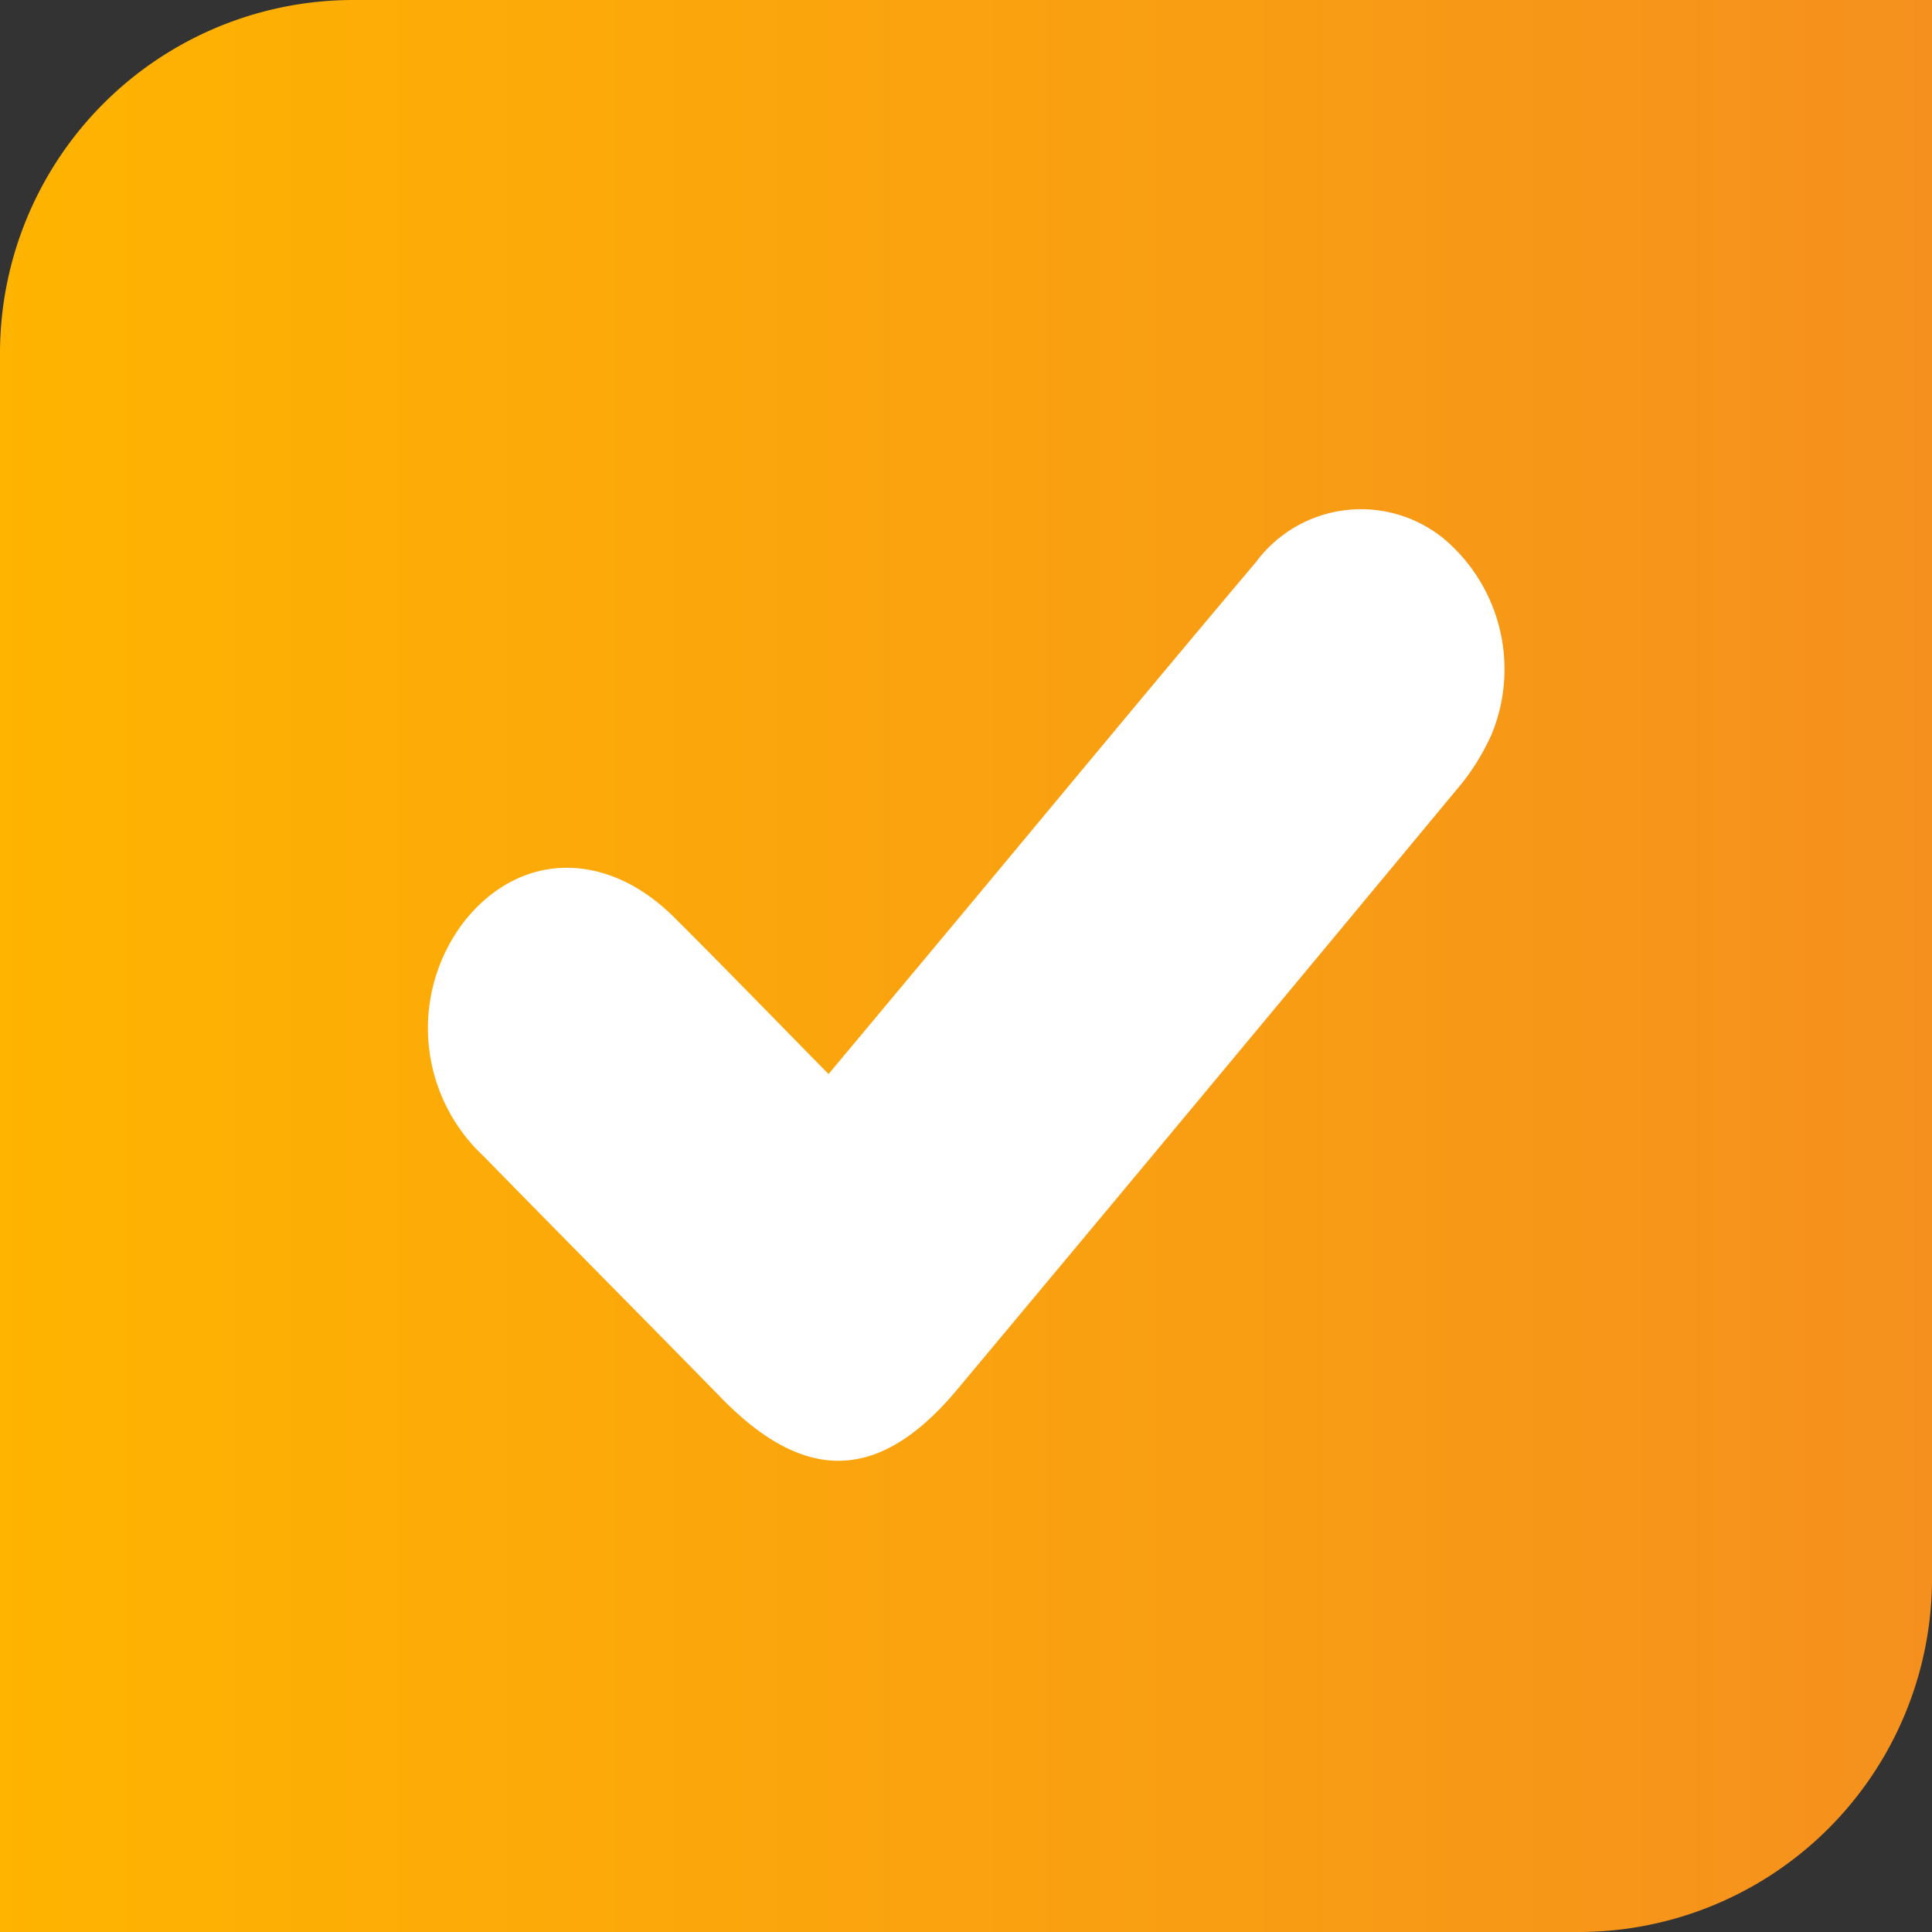
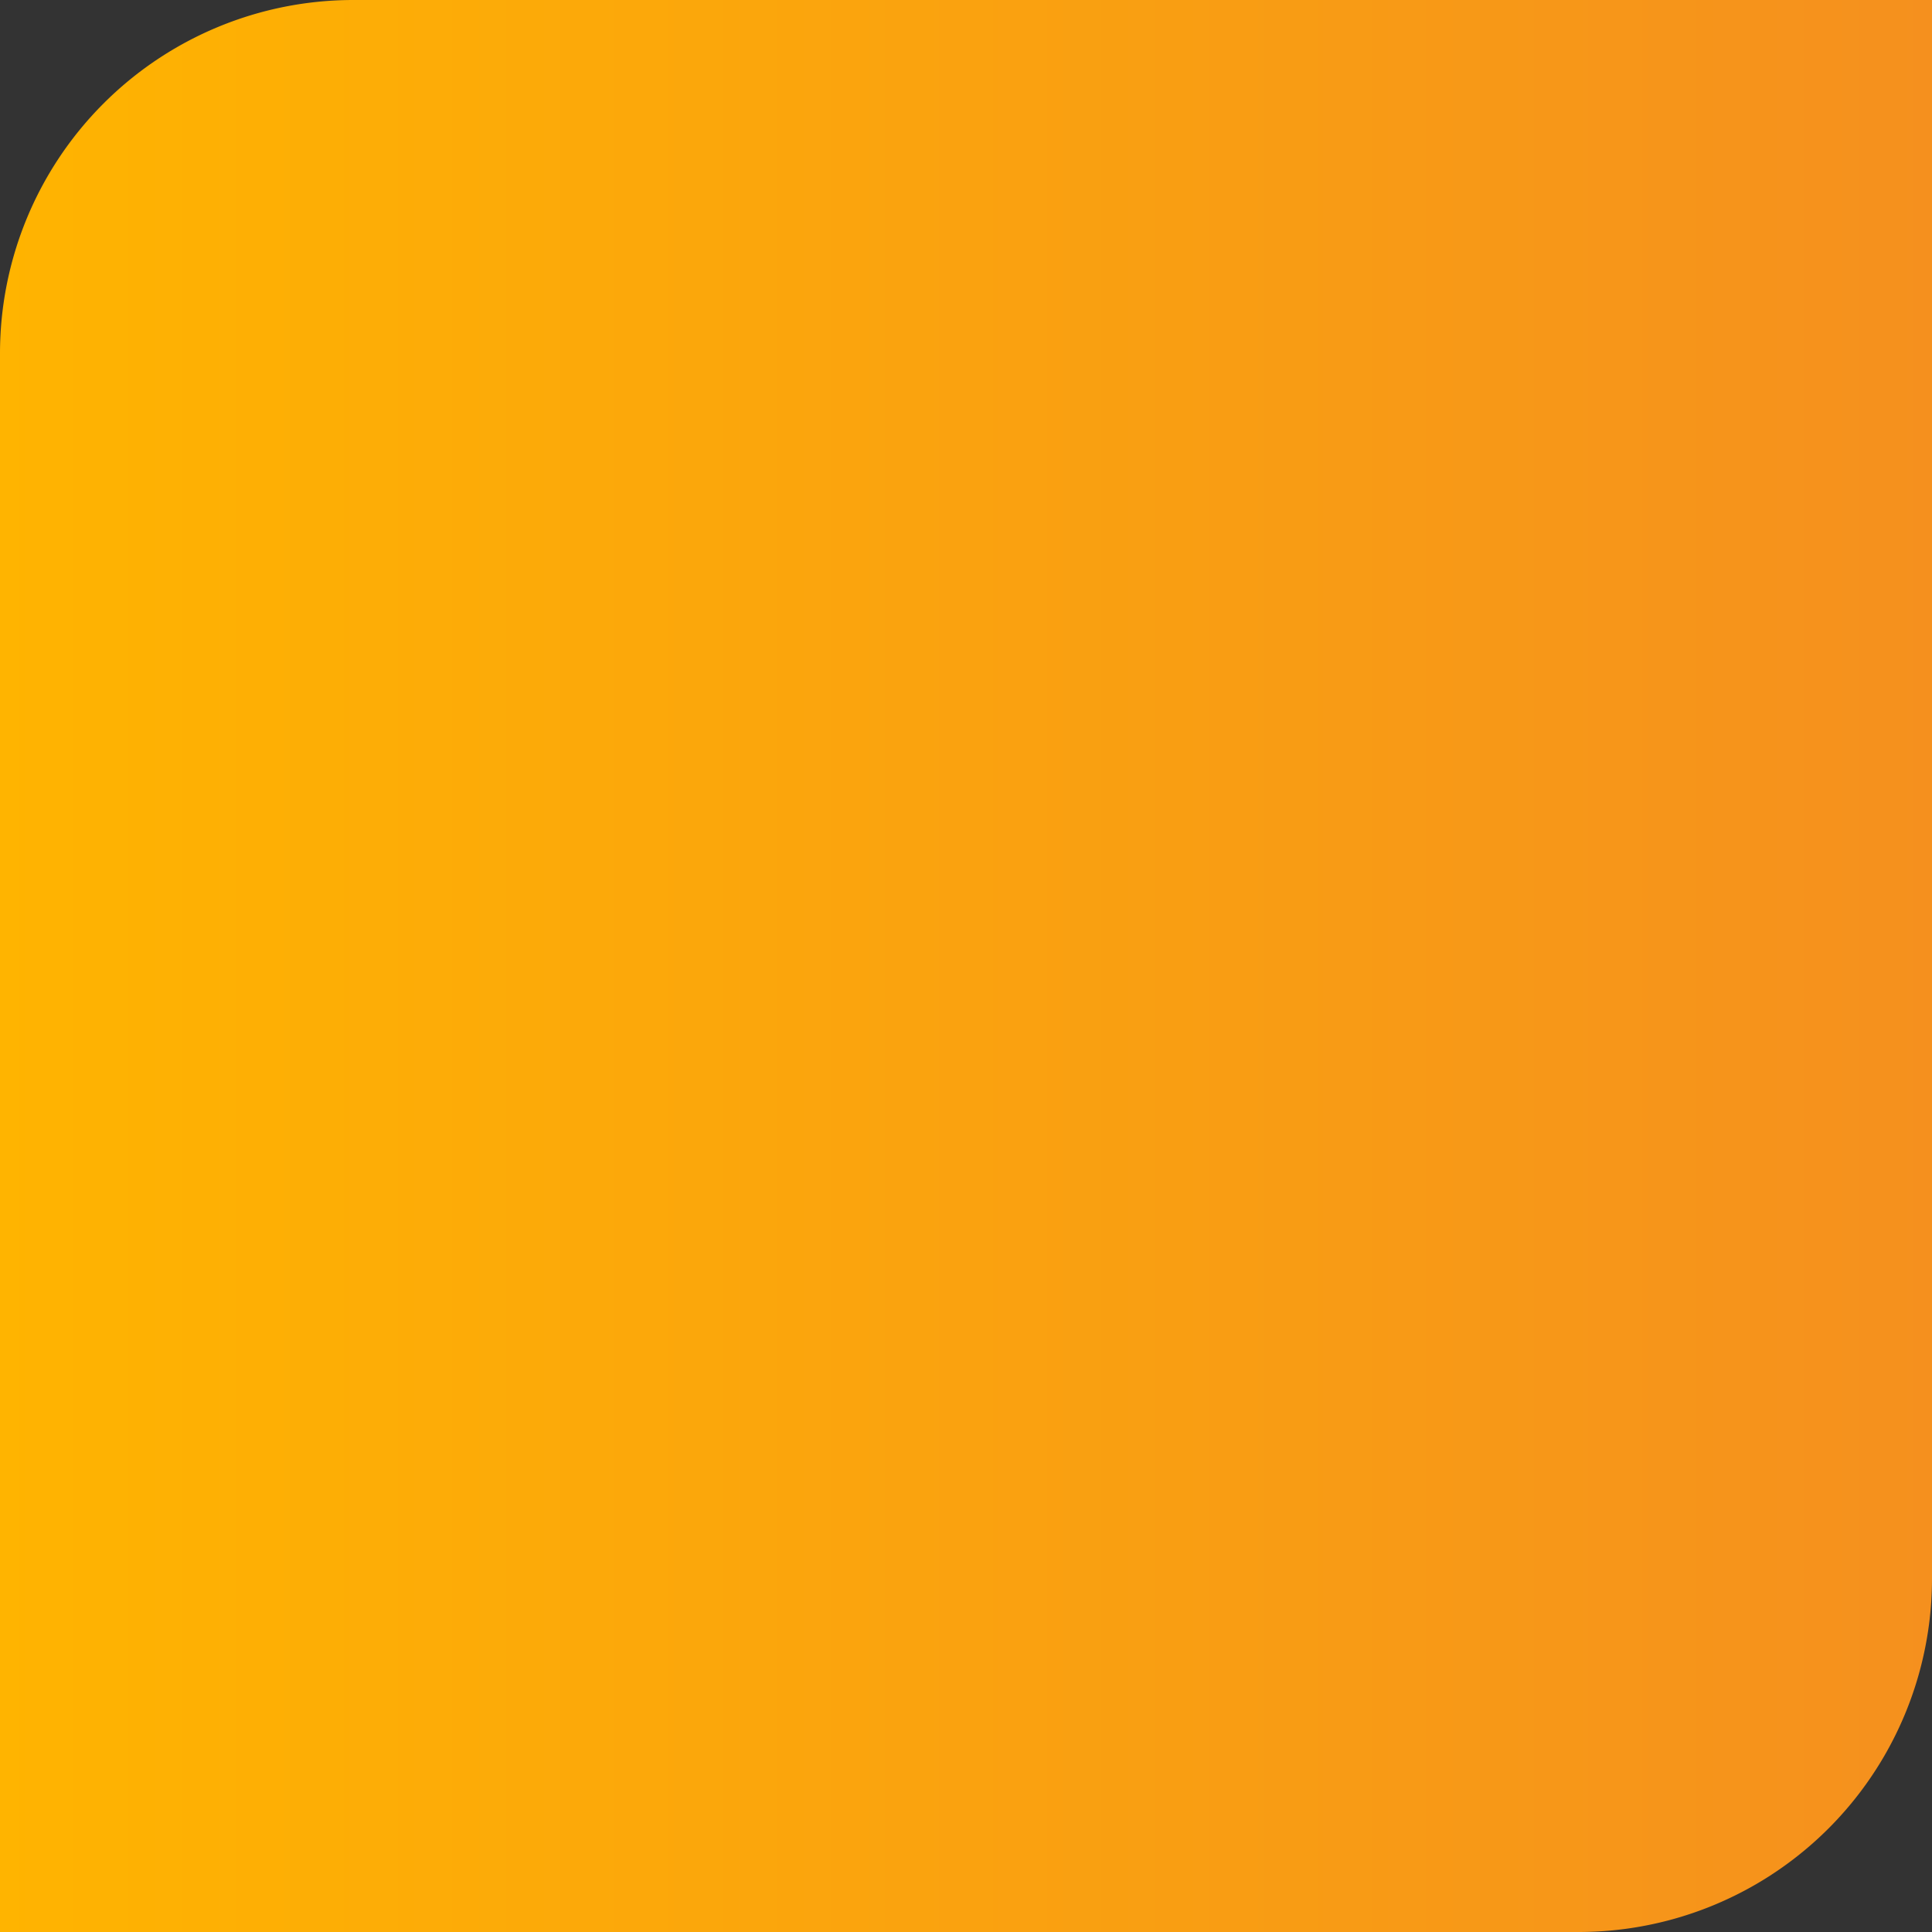
<svg xmlns="http://www.w3.org/2000/svg" width="82" height="82" viewBox="0 0 82 82">
  <rect x="0" y="0" width="82" height="82" fill="#333333" stroke="none" />
  <defs>
    <linearGradient id="linear-gradient" x1="0.5" x2="0.5" y2="1" gradientUnits="objectBoundingBox">
      <stop offset="0" stop-color="#f5901e" />
      <stop offset="1" stop-color="#ffb400" />
    </linearGradient>
  </defs>
  <g id="jm-check" transform="translate(-388 -1447)">
    <path id="Rectángulo_531" data-name="Rectángulo 531" d="M0,0H67A15,15,0,0,1,82,15V82a0,0,0,0,1,0,0H15A15,15,0,0,1,0,67V0A0,0,0,0,1,0,0Z" transform="translate(470 1447) rotate(90)" fill="url(#linear-gradient)" />
-     <path id="Trazado_3696" data-name="Trazado 3696" d="M1081.732-373.871c1.878-2.249,3.636-4.351,5.392-6.457,4.244-5.089,8.466-10.2,12.739-15.26a5.557,5.557,0,0,1,7.982-1.006,7.245,7.245,0,0,1,2.026,8.312,9.581,9.581,0,0,1-1.481,2.339q-10.579,12.754-21.2,25.465c-3.275,3.92-6.438,4.008-10,.365-3.359-3.436-6.744-6.839-10.1-10.273a7.429,7.429,0,0,1-.819-9.964c2.348-2.962,6.02-3.048,8.912-.169C1077.332-378.377,1079.448-376.192,1081.732-373.871Z" transform="translate(-658.566 1866.457)" fill="#fff" />
  </g>
</svg>